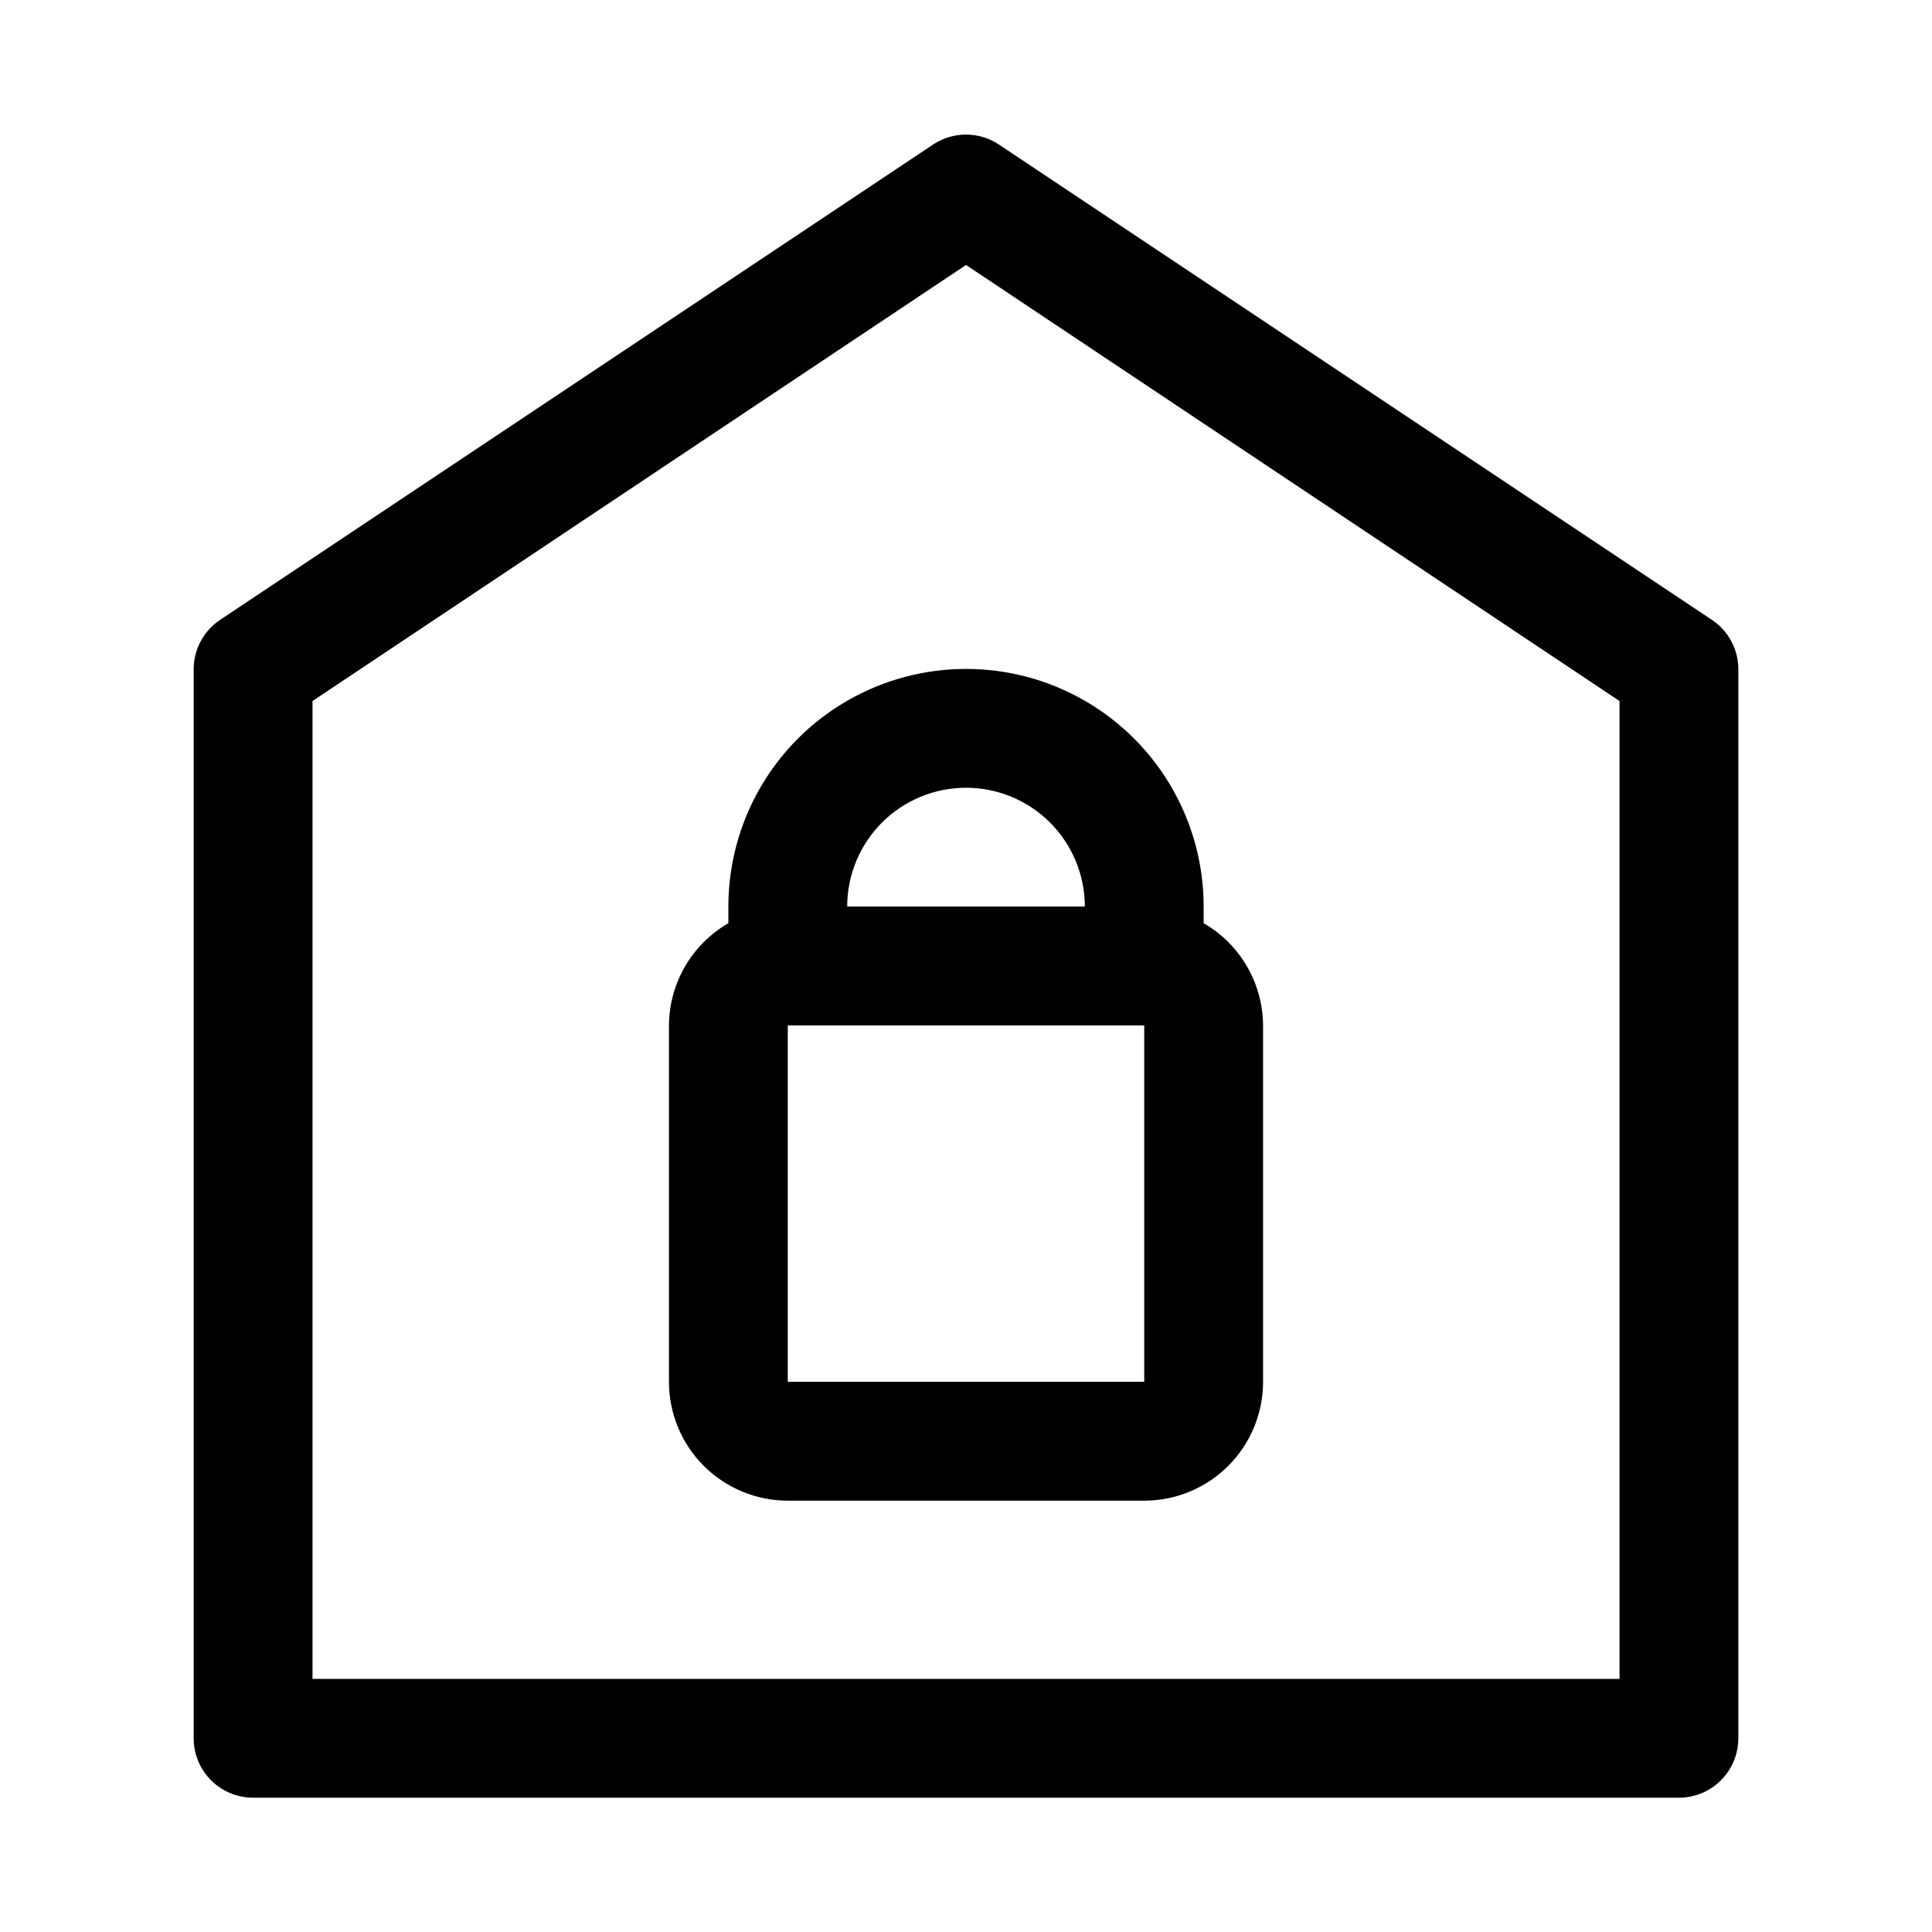
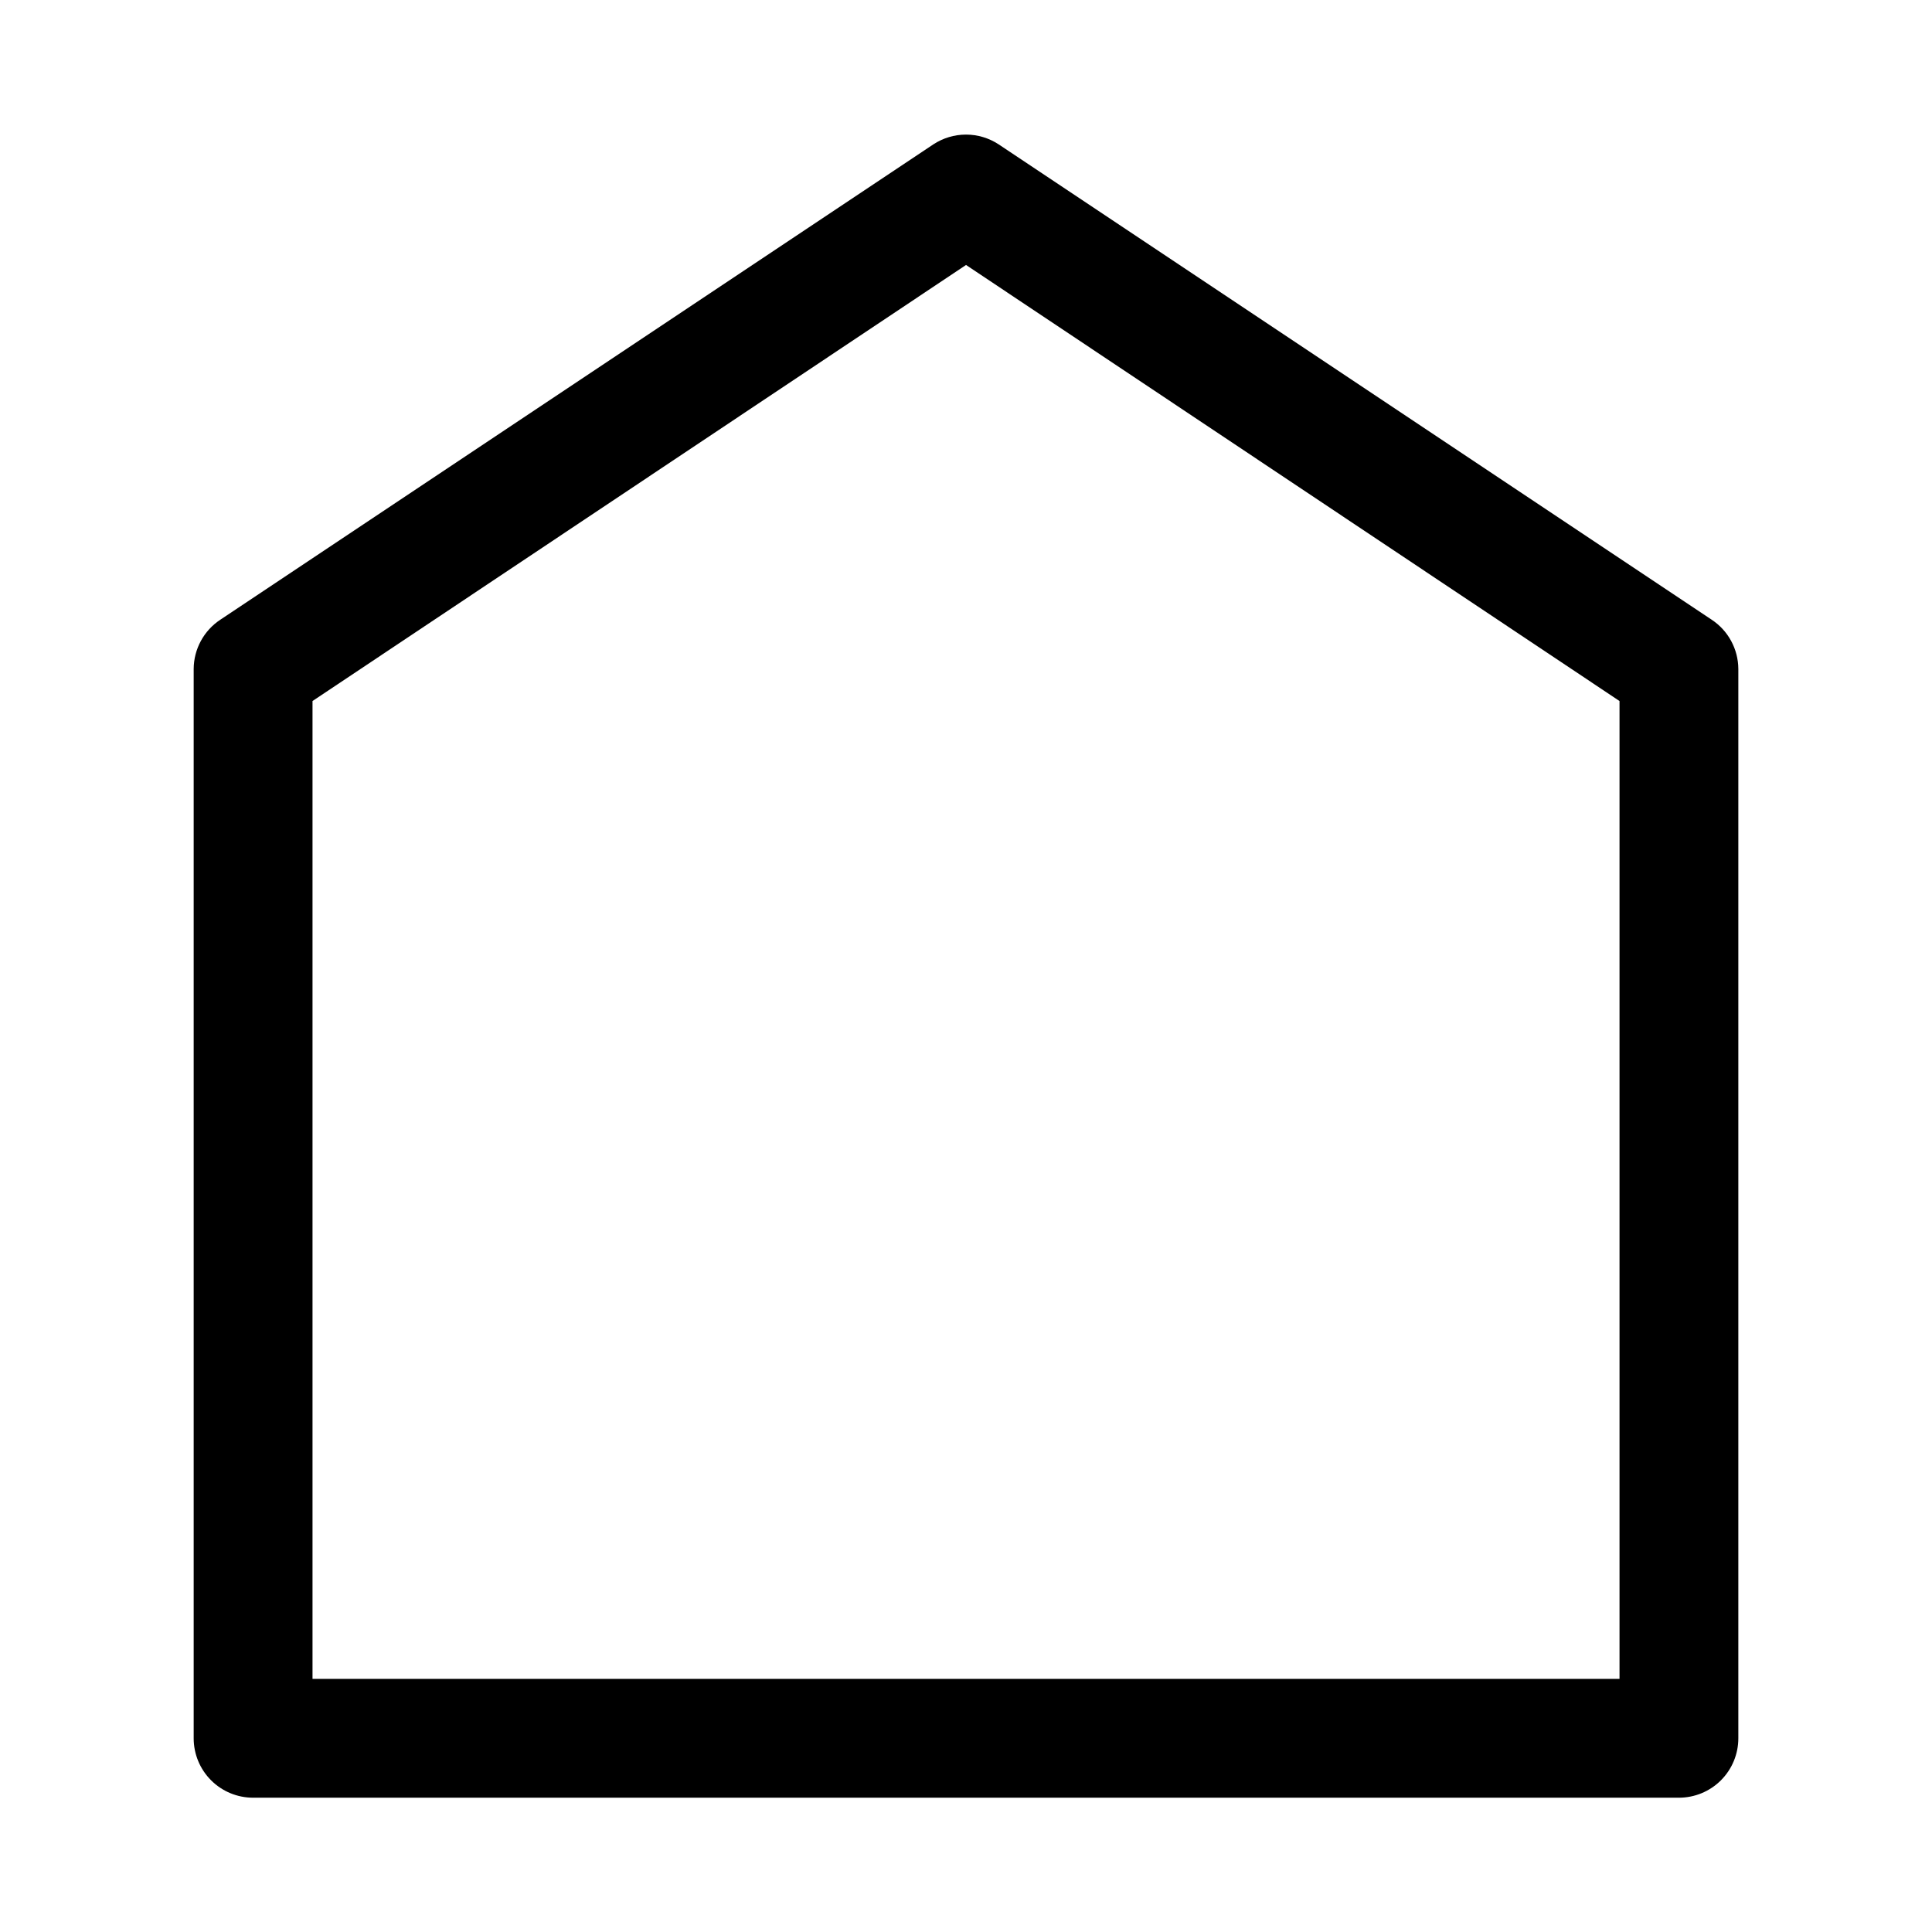
<svg xmlns="http://www.w3.org/2000/svg" fill="#000000" width="800px" height="800px" version="1.1" viewBox="144 144 512 512">
  <g>
    <path d="m588.93 620.41c4.176 0 8.18-1.656 11.133-4.609 2.953-2.953 4.613-6.957 4.613-11.133v-283.39c-0.027-5.266-2.688-10.172-7.086-13.066l-188.93-125.95c-2.57-1.691-5.578-2.594-8.656-2.594s-6.09 0.902-8.66 2.594l-188.93 125.95c-4.398 2.894-7.059 7.801-7.086 13.066v283.39c0 4.176 1.66 8.18 4.613 11.133 2.953 2.953 6.957 4.609 11.133 4.609zm-362.11-290.63 173.19-115.56 173.18 115.56v259.14h-346.37z" />
-     <path d="m462.98 388.66v-4.41c0-22.5-12.004-43.289-31.488-54.539-19.488-11.25-43.492-11.25-62.977 0s-31.488 32.039-31.488 54.539v4.41c-9.684 5.59-15.676 15.898-15.746 27.078v94.465c0 8.352 3.32 16.359 9.223 22.266 5.906 5.906 13.914 9.223 22.266 9.223h94.465c8.352 0 16.359-3.316 22.266-9.223s9.223-13.914 9.223-22.266v-94.465c-0.066-11.18-6.059-21.488-15.742-27.078zm-62.977-35.898c8.352 0 16.359 3.316 22.266 9.223 5.902 5.906 9.223 13.914 9.223 22.266h-62.977c0-8.352 3.316-16.359 9.223-22.266 5.902-5.906 13.914-9.223 22.266-9.223zm47.23 157.44h-94.465v-94.465h94.465z" />
  </g>
</svg>